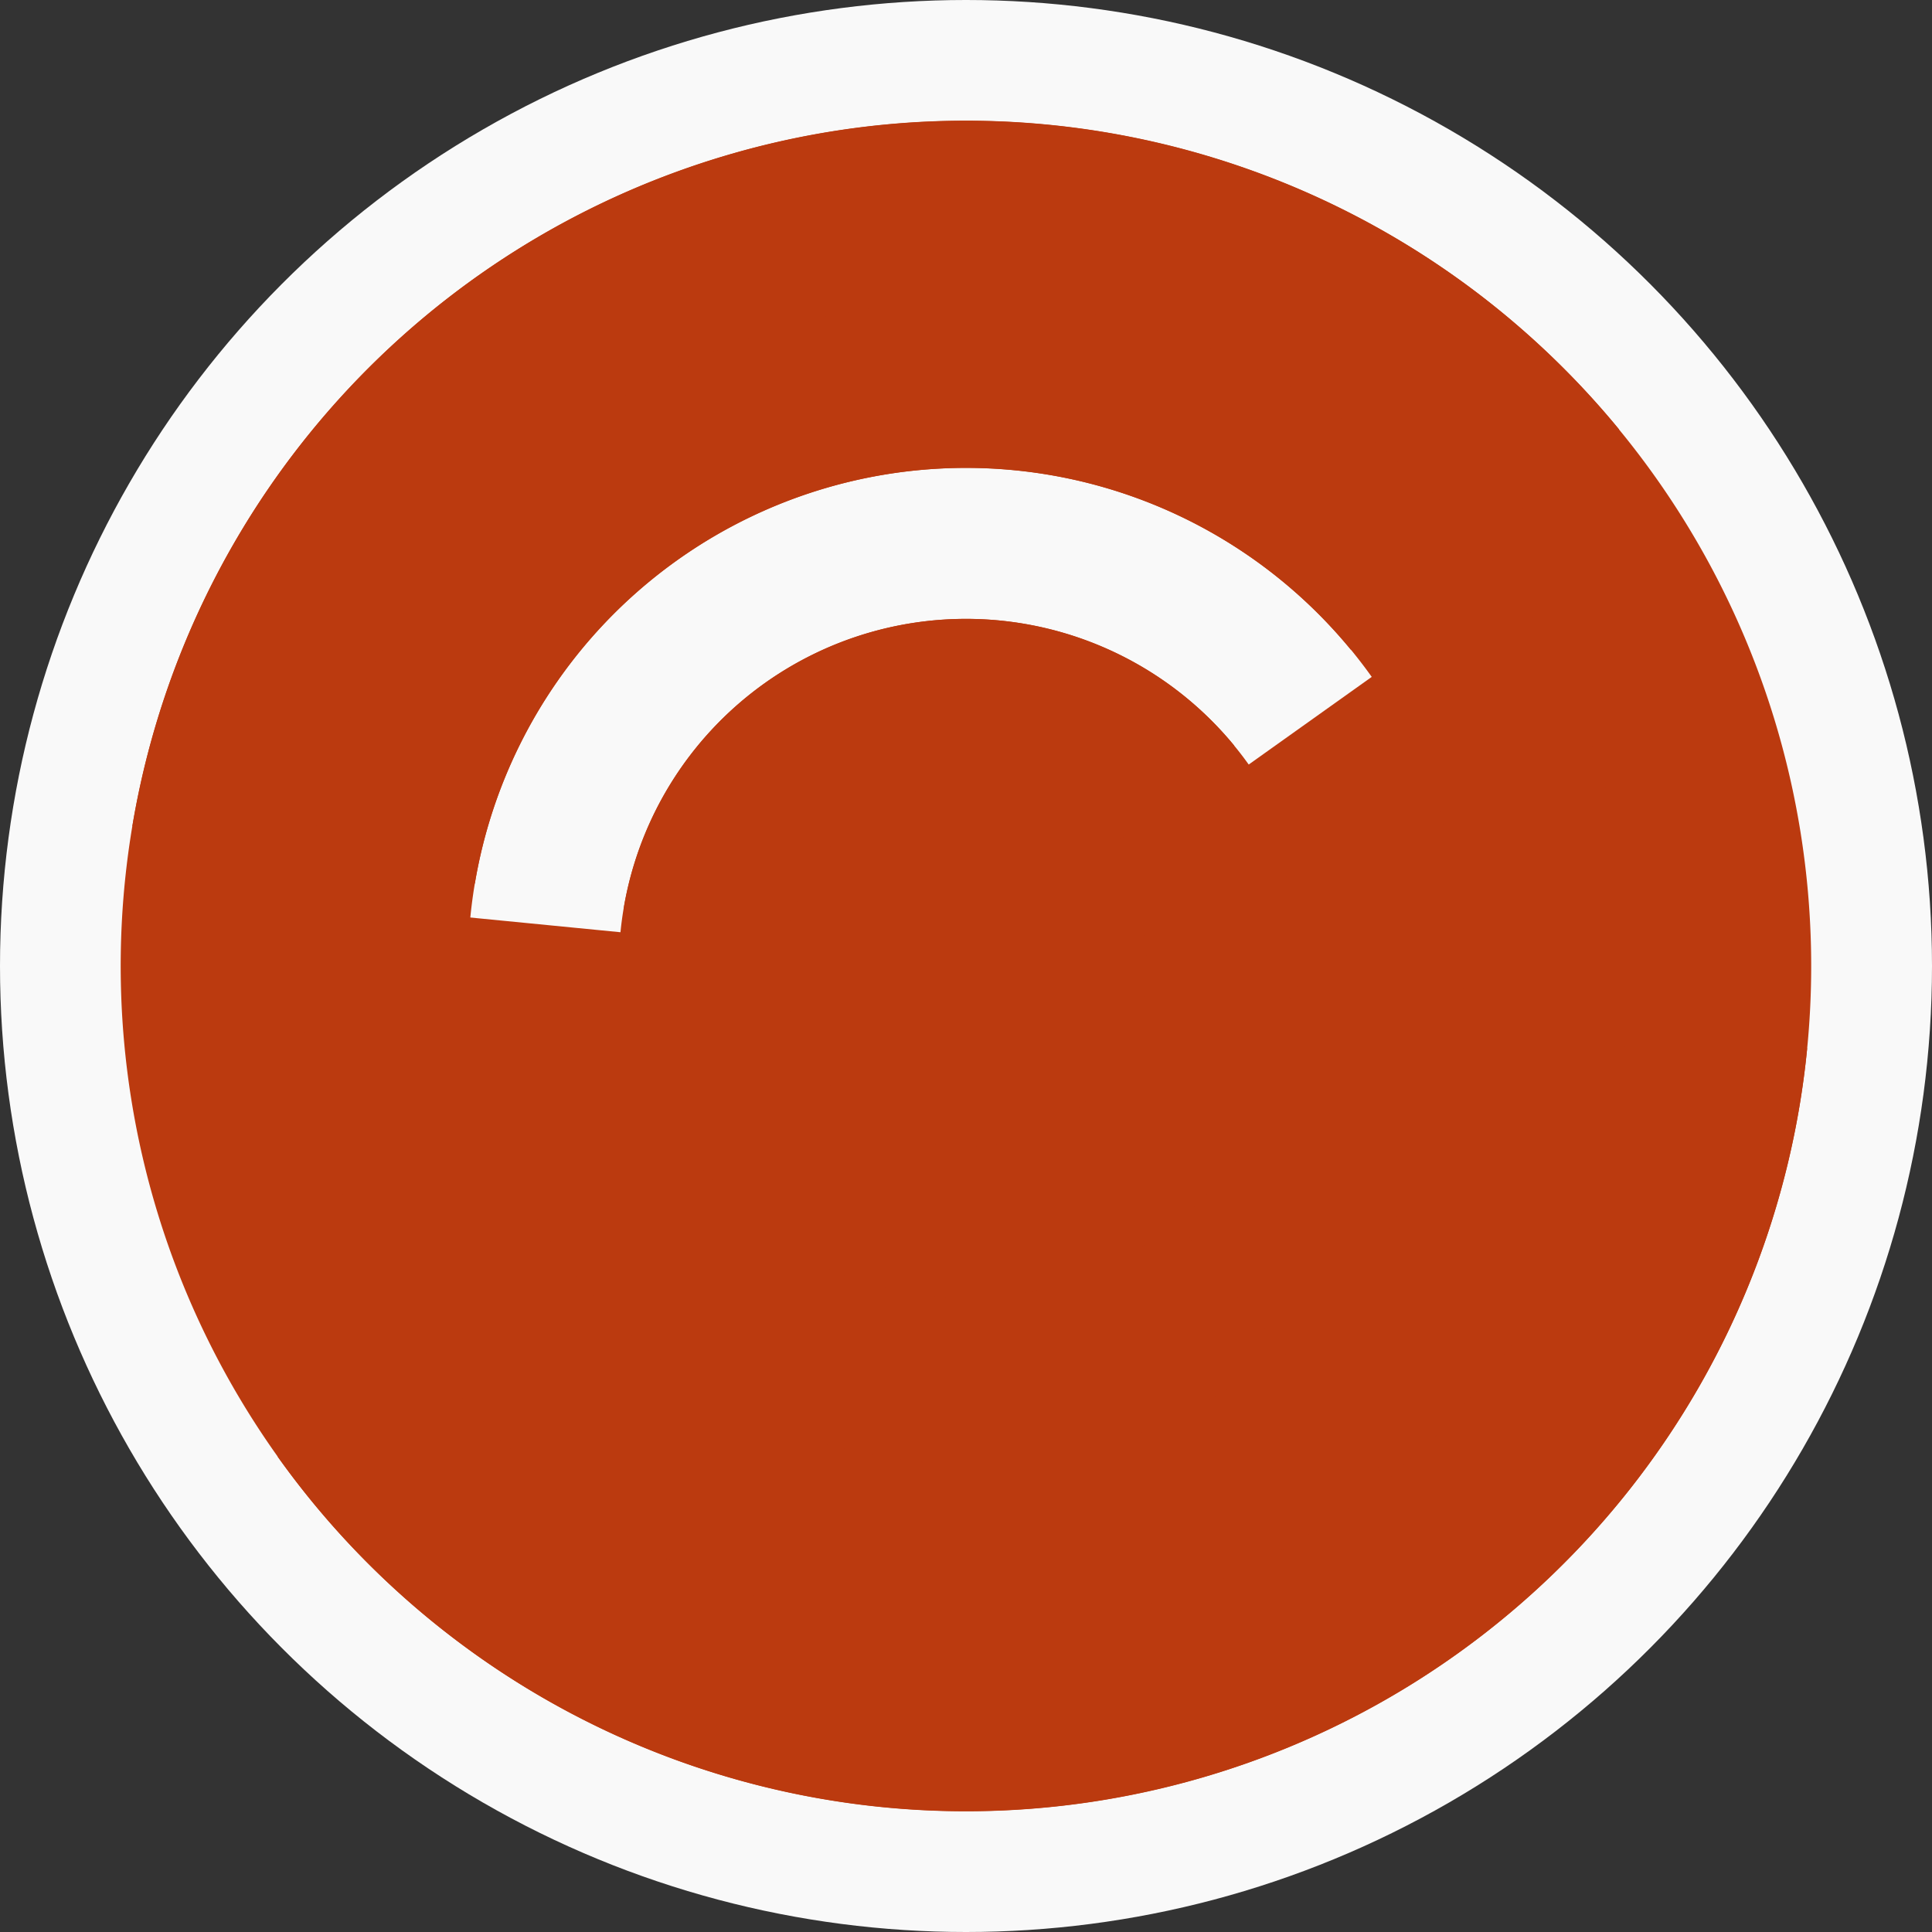
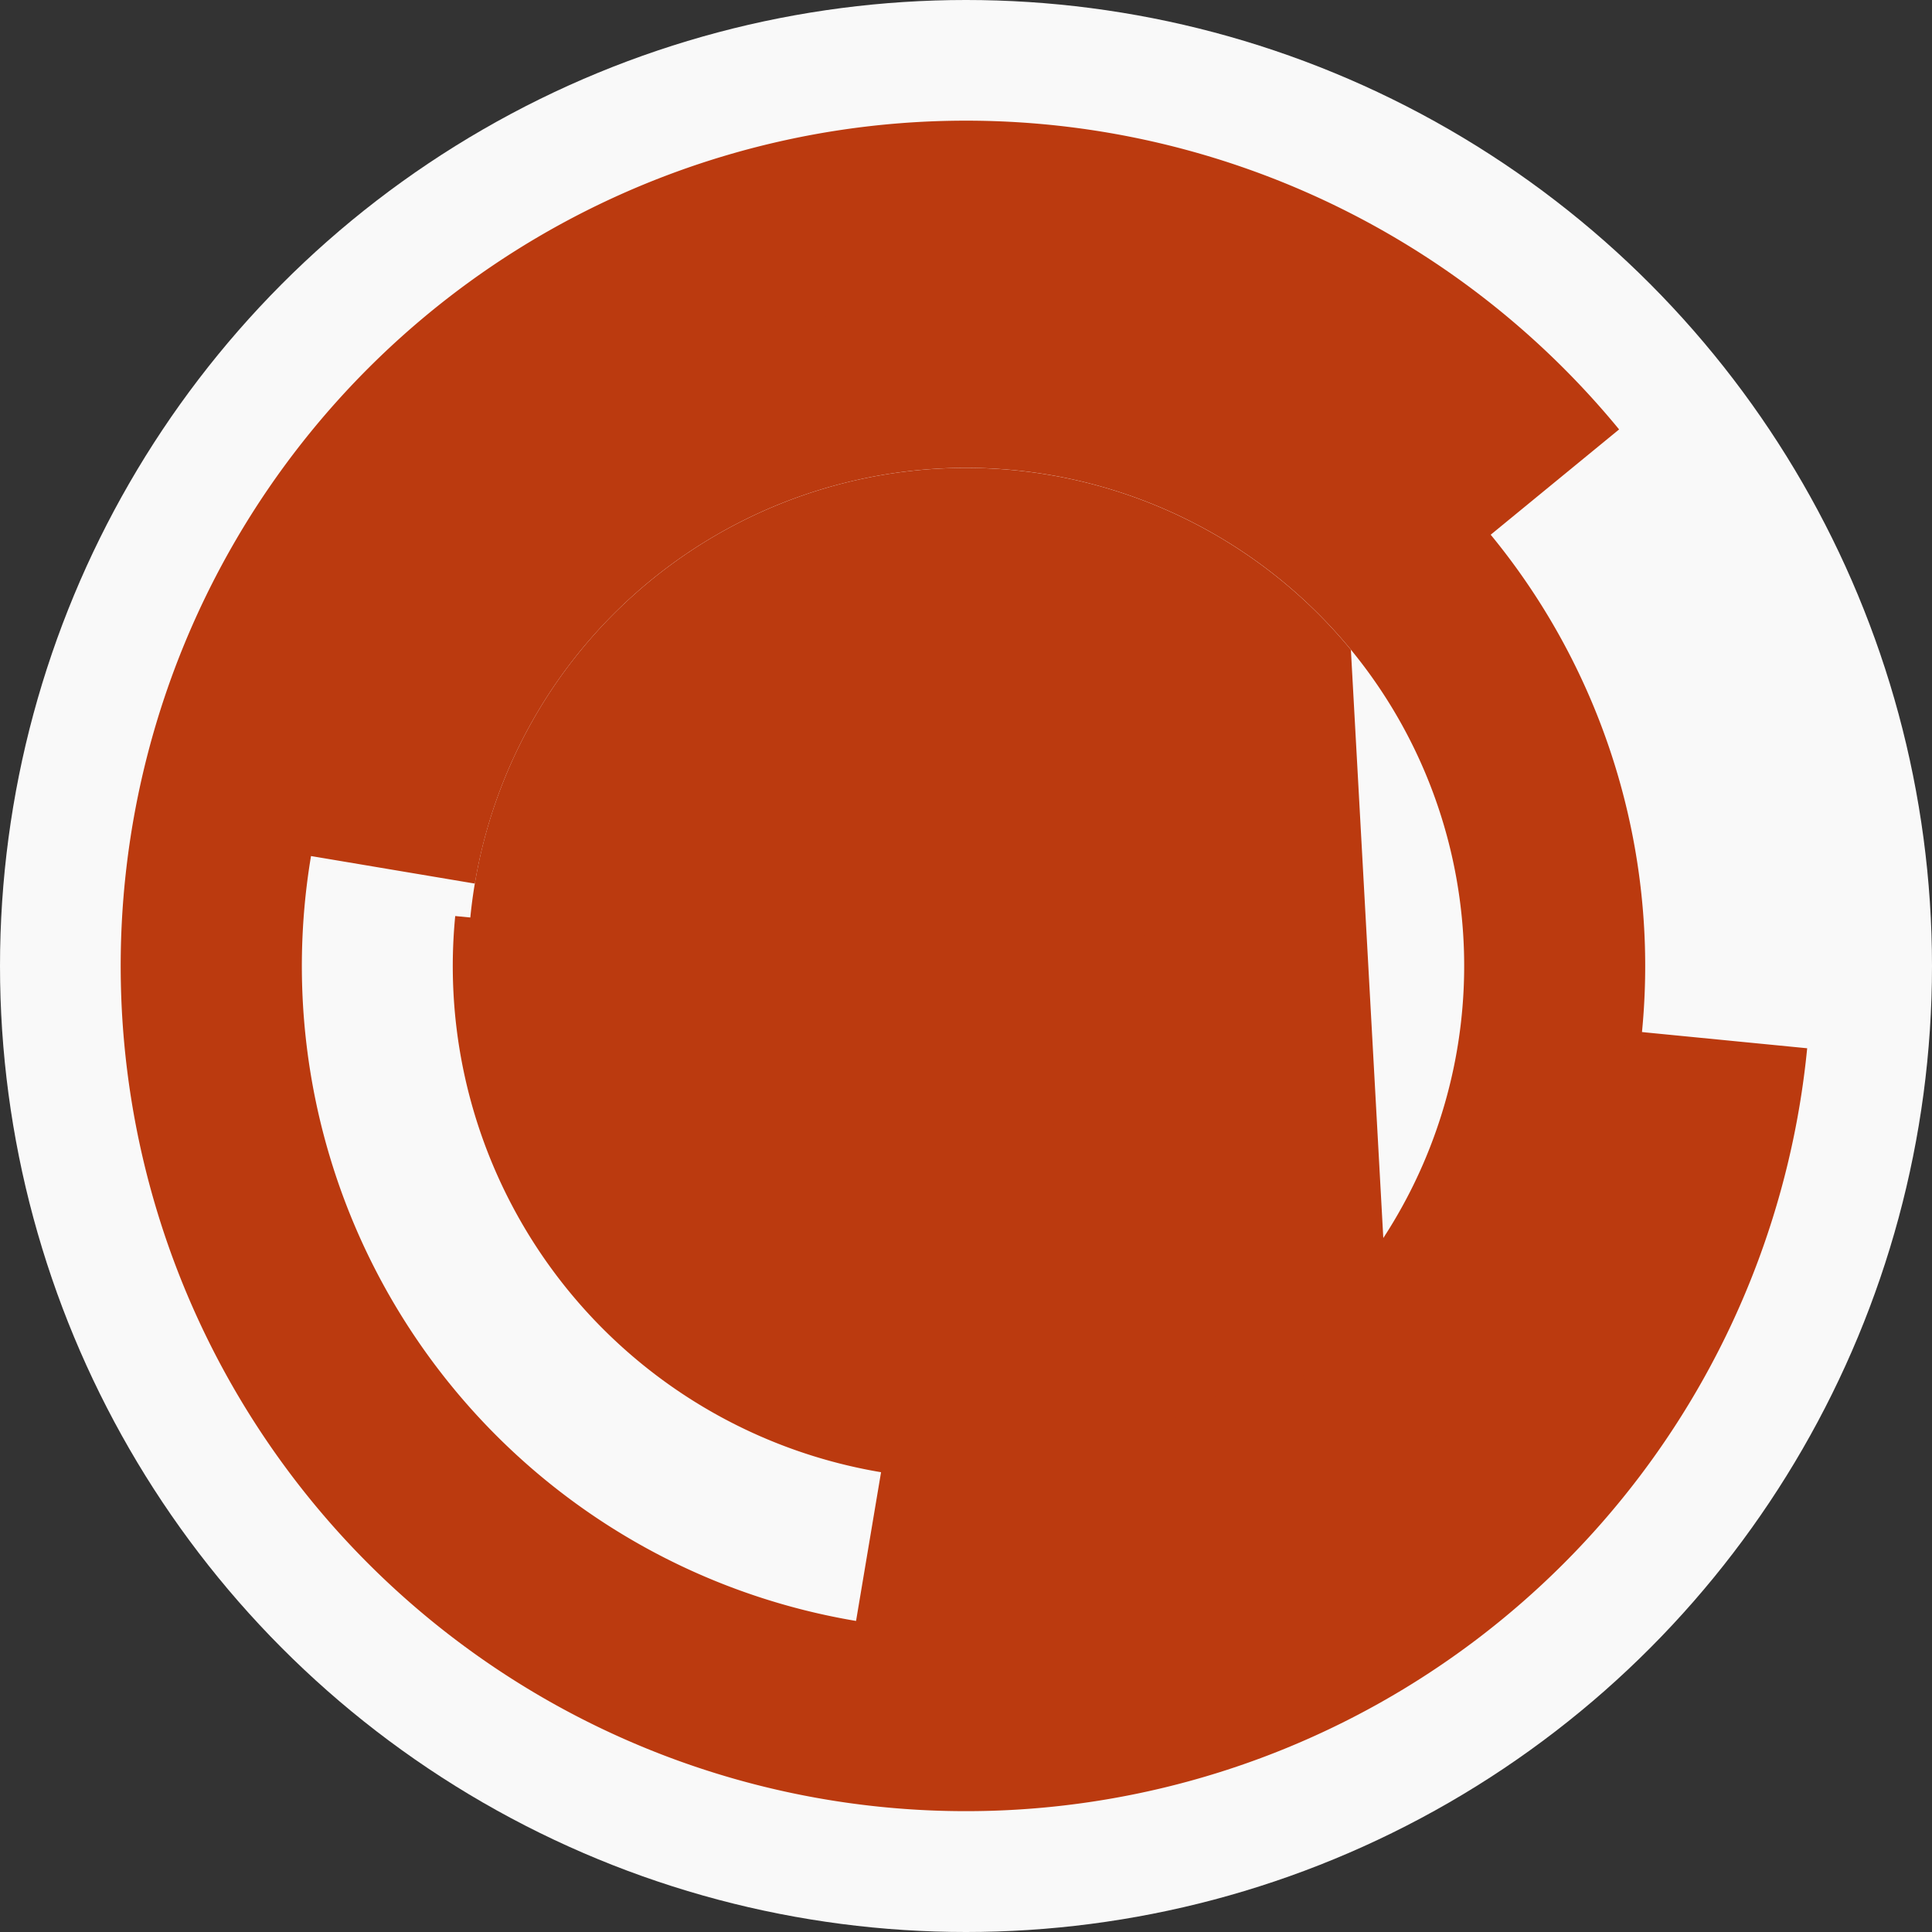
<svg xmlns="http://www.w3.org/2000/svg" width="128" height="128" viewbox="0 0 128 128">
  <rect width="100%" height="100%" fill="#333333" stroke="none" />
  <circle cx="64" cy="64" fill="#f9f9f9" r="64" />
  <path d="M 41.32 60.19 A 23 23 0 1 1 45.27 77.35 L 55.04 70.38 A 11 11 0 1 0 53.15 62.18 Z" fill="#bb3a0f" />
  <path d="M 86.89 66.24 A 23 23 0 1 1 81.77 49.4 L 72.5 57.02 A 11 11 0 1 0 74.95 65.07 Z" fill="#bb3a0f" />
-   <path d="M 91.69 44.27 A 34 34 0 0 1 58.37 97.53 L 60.36 85.7 A 22 22 0 0 0 81.92 51.23 Z" fill="#bb3a0f" />
  <path d="M 85.59 90.27 A 34 34 0 0 1 30.16 60.69 L 42.1 61.86 A 22 22 0 0 0 77.97 81 Z" fill="#bb3a0f" />
  <path d="M 19.62 56.55 A 45 45 0 1 1 56.55 108.38 L 58.54 96.54 A 33 33 0 1 0 31.46 58.54 Z" fill="#bb3a0f" />
-   <path d="M 92.57 98.77 A 45 45 0 1 1 98.77 35.43 L 89.5 43.05 A 33 33 0 1 0 84.95 89.5 Z" fill="#bb3a0f" />
-   <path d="M 8.77 54.73 A 56 56 0 1 1 18.39 96.5 L 28.17 89.53 A 44 44 0 1 0 20.61 56.72 Z" fill="#bb3a0f" />
+   <path d="M 92.57 98.77 L 89.5 43.05 A 33 33 0 1 0 84.95 89.5 Z" fill="#bb3a0f" />
  <path d="M 119.73 69.45 A 56 56 0 1 1 107.27 28.45 L 97.99 36.06 A 44 44 0 1 0 107.79 68.28 Z" fill="#bb3a0f" />
  <circle cx="64" cy="64" fill="#bb3a0f" r="12" />
</svg>